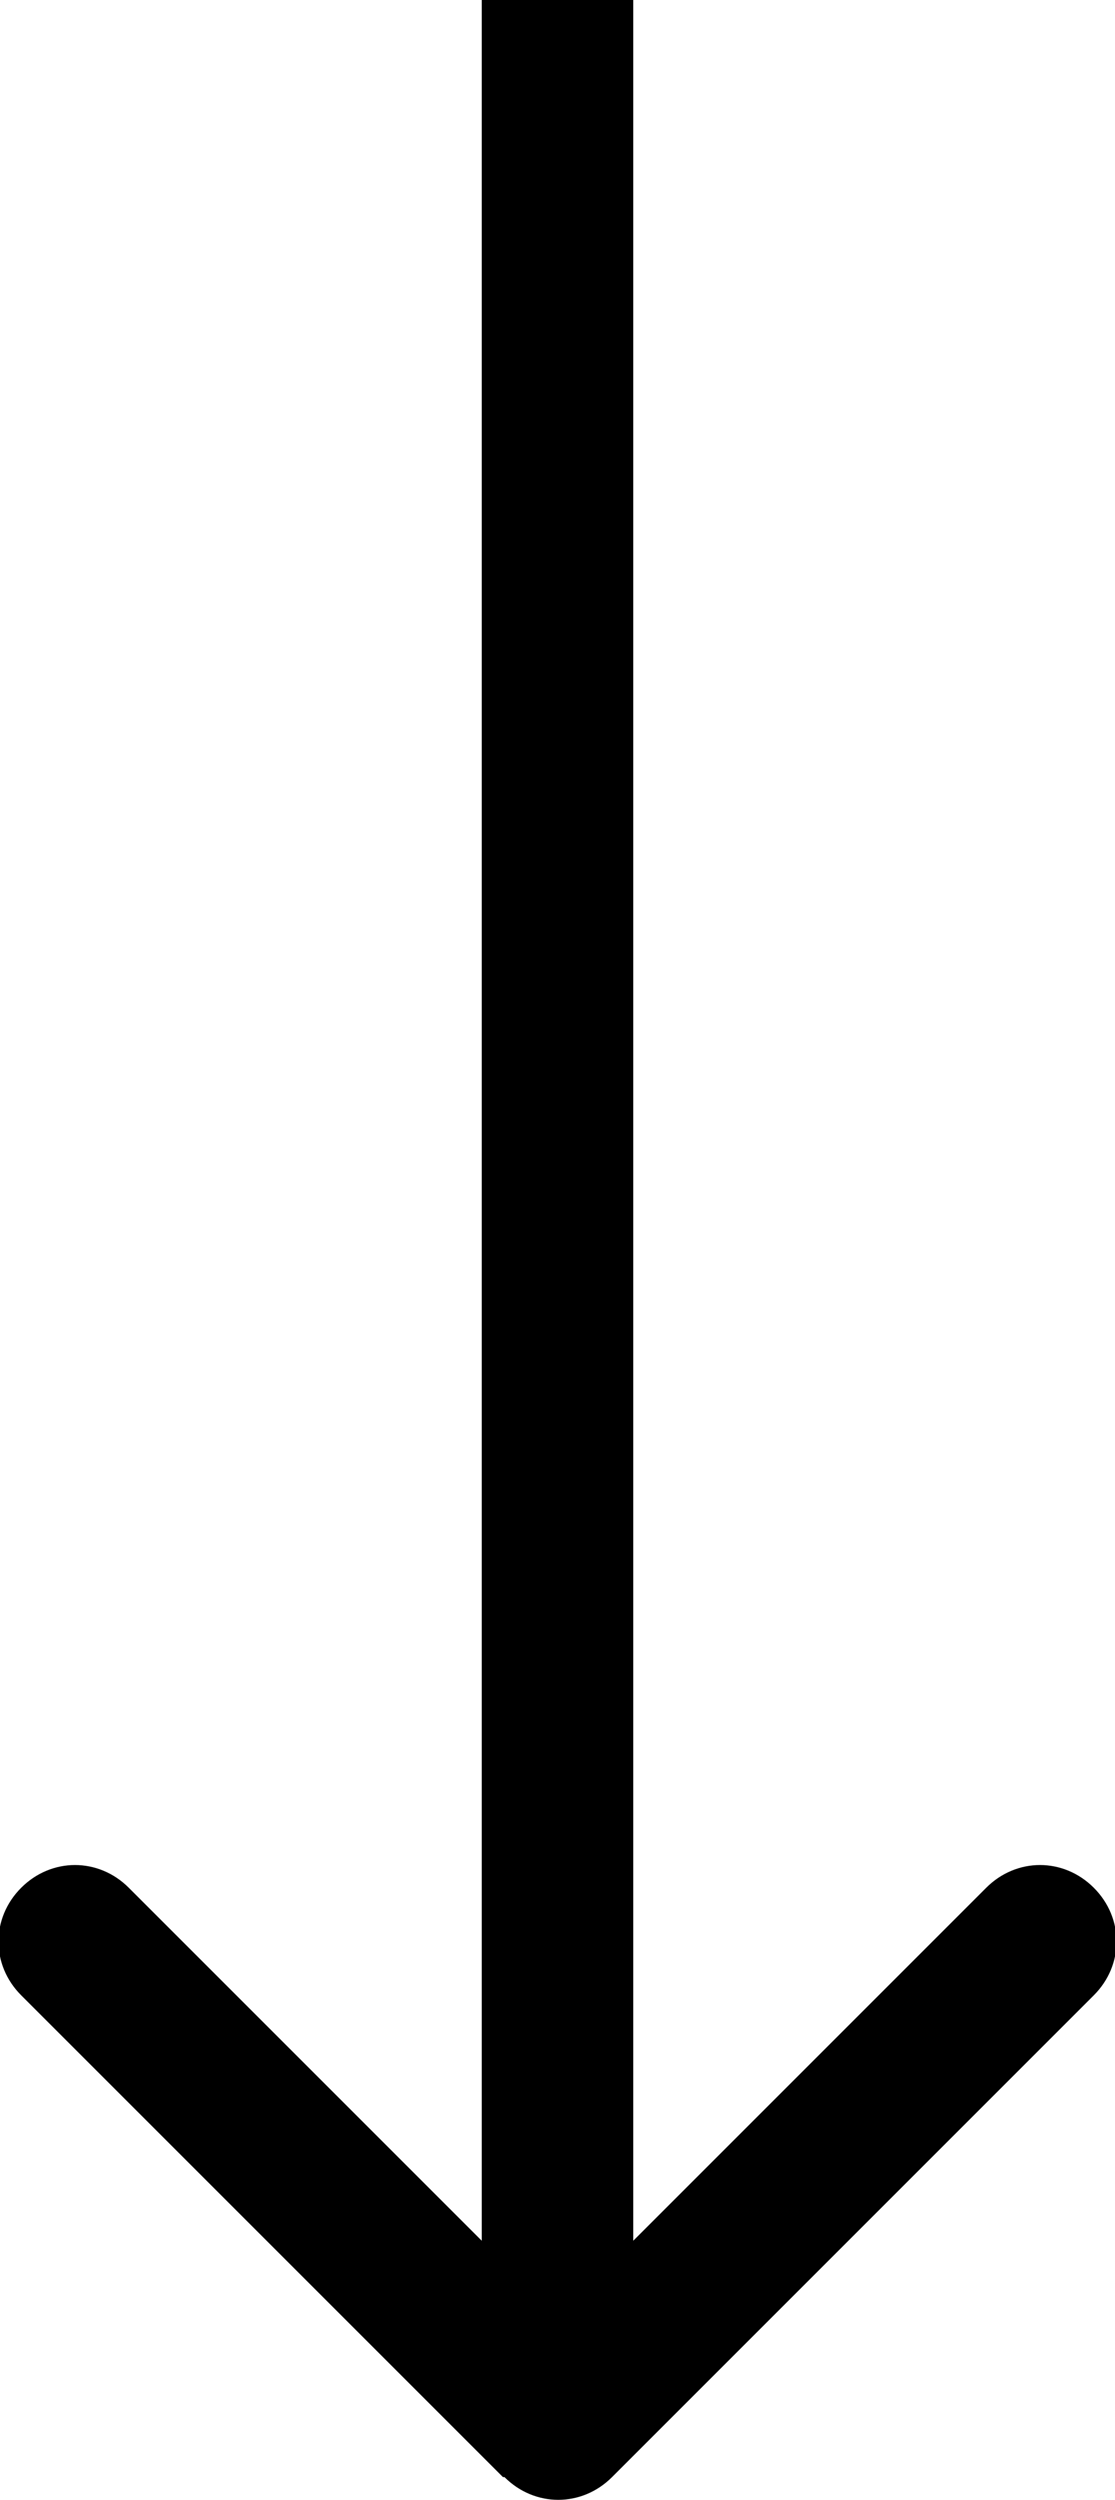
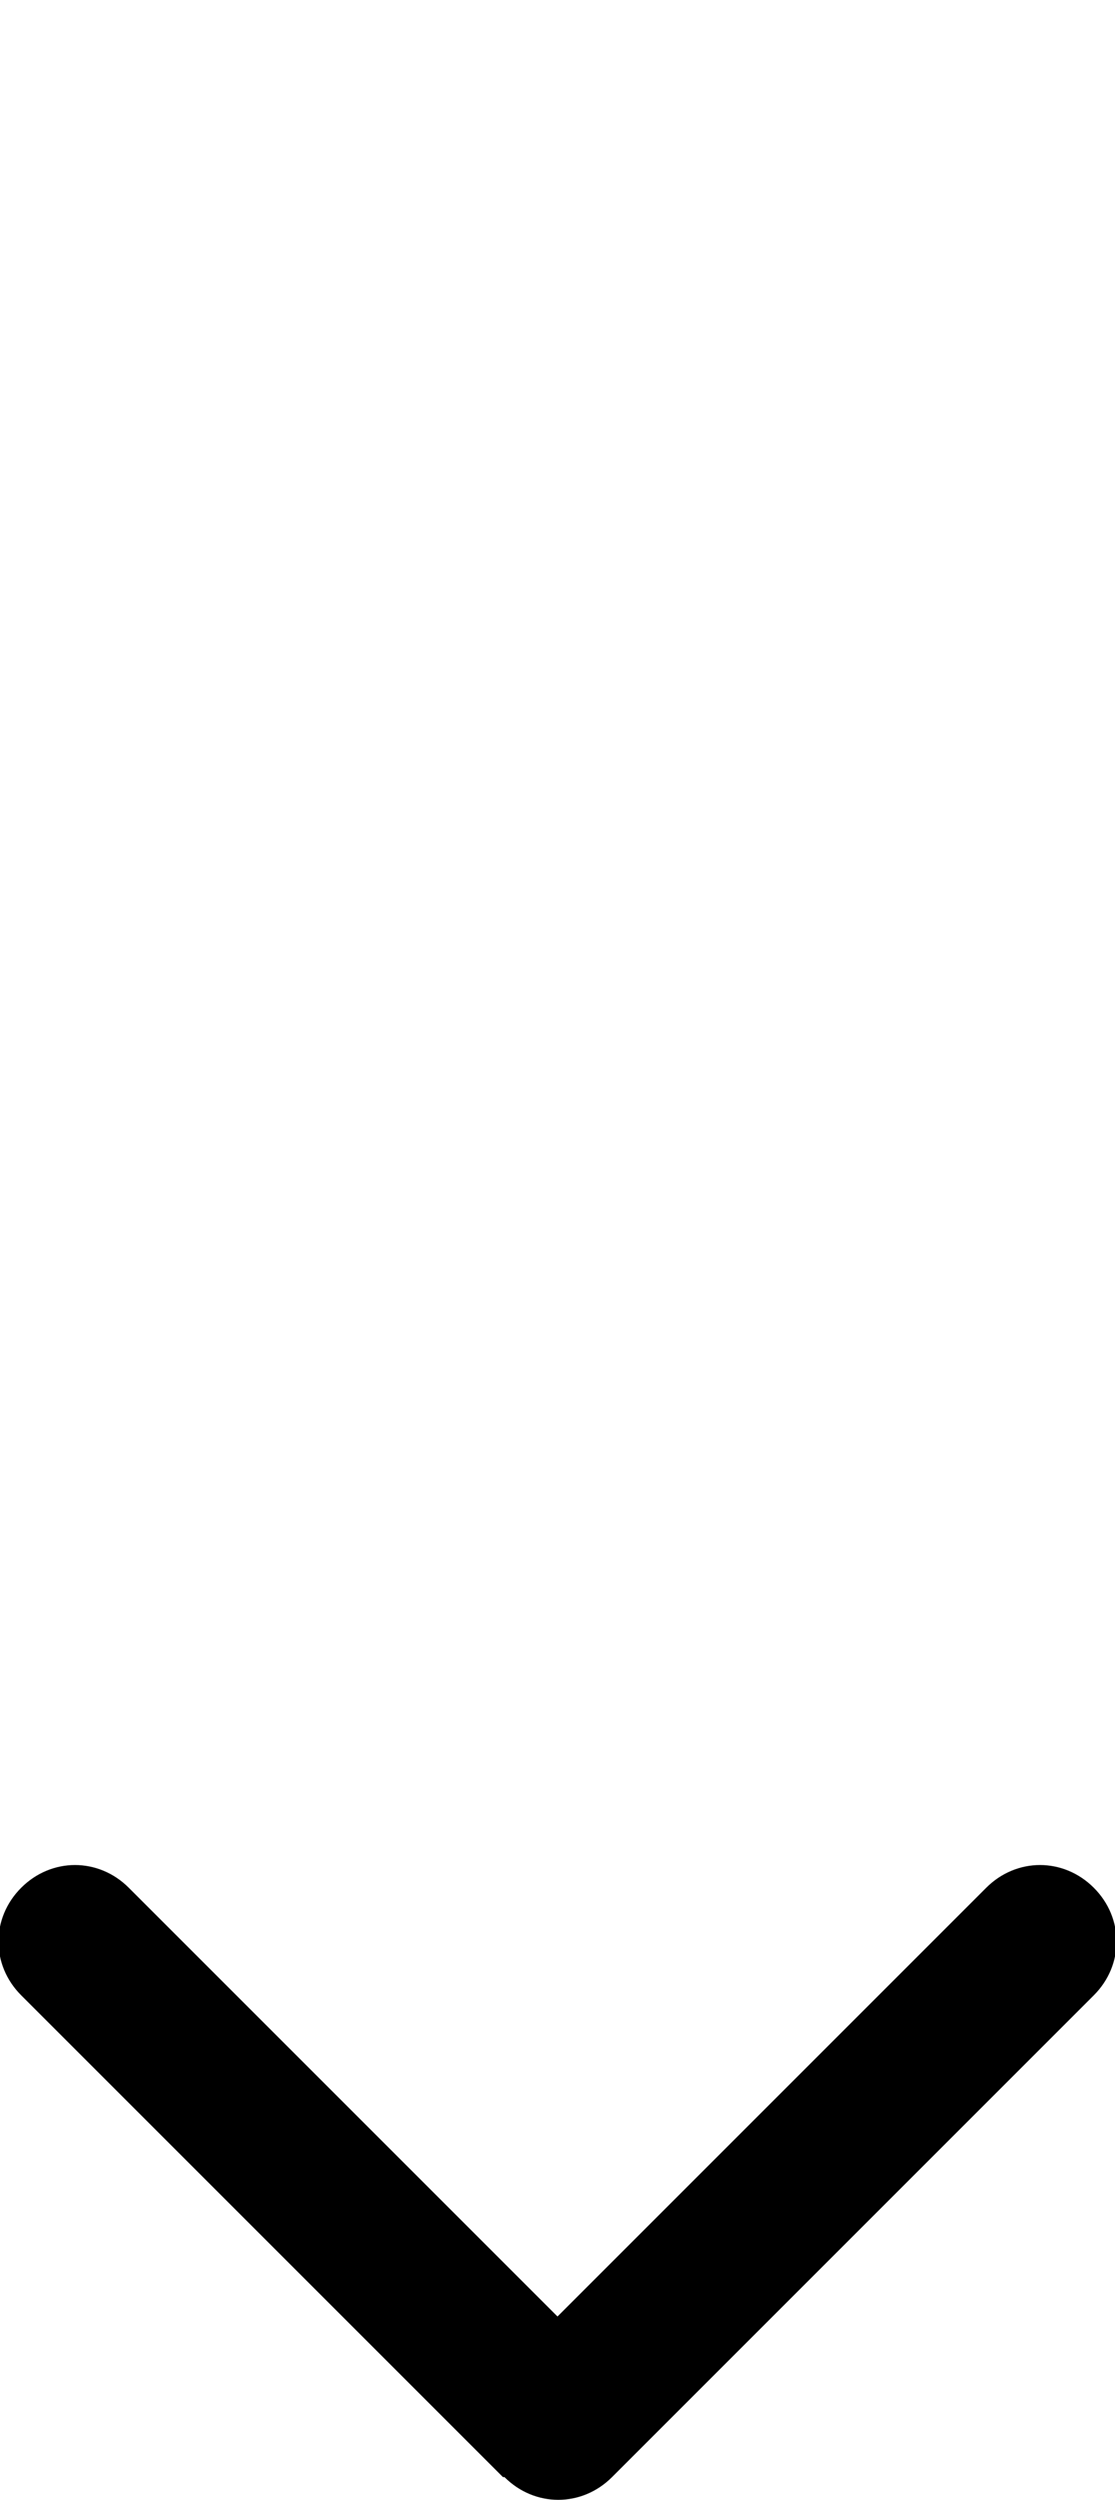
<svg xmlns="http://www.w3.org/2000/svg" id="Layer_2" data-name="Layer 2" viewBox="0 0 7.36 16.5">
  <g id="Layer_1-2" data-name="Layer 1">
-     <path d="m3.33,16.35c.2.2.51.2.71,0l3.18-3.18c.2-.2.2-.51,0-.71-.2-.2-.51-.2-.71,0l-2.83,2.83-2.83-2.83c-.2-.2-.51-.2-.71,0-.2.2-.2.51,0,.71l3.18,3.18ZM3.18,0v16h1V0h-1Z" />
+     <path d="m3.33,16.35c.2.2.51.2.71,0l3.18-3.18c.2-.2.2-.51,0-.71-.2-.2-.51-.2-.71,0l-2.83,2.83-2.83-2.83c-.2-.2-.51-.2-.71,0-.2.2-.2.51,0,.71l3.18,3.18ZM3.18,0v16V0h-1Z" />
  </g>
</svg>